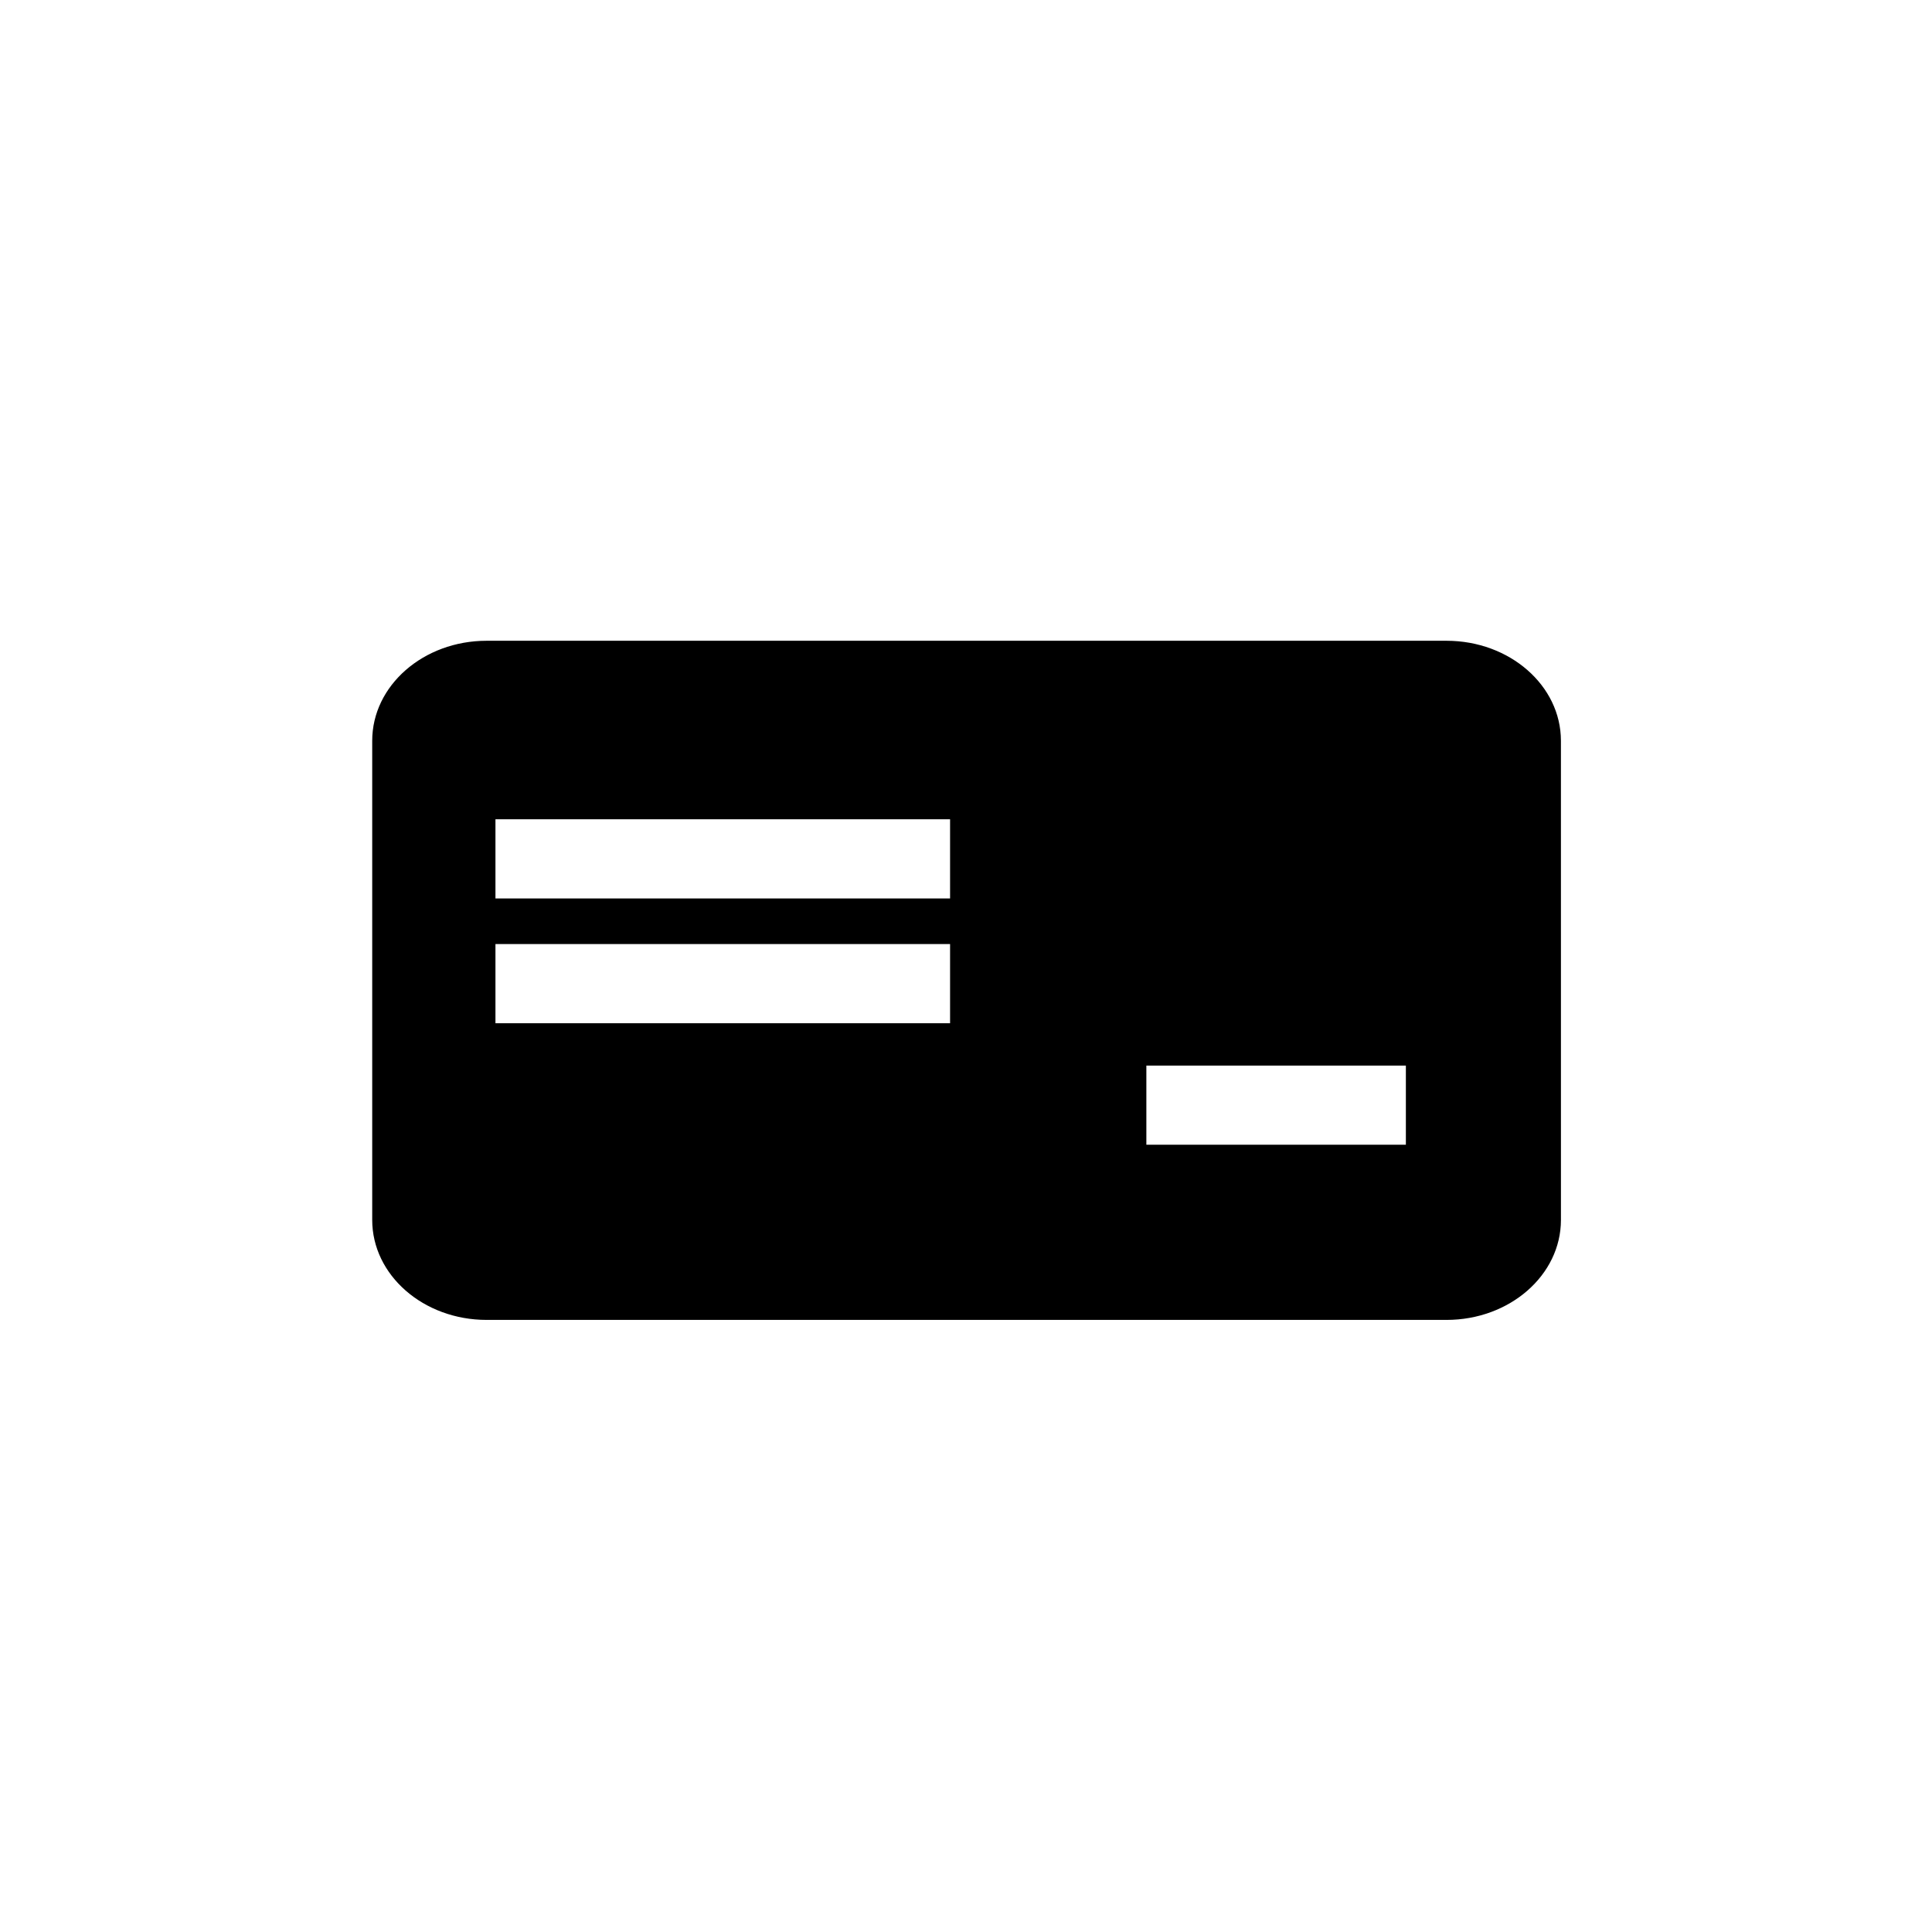
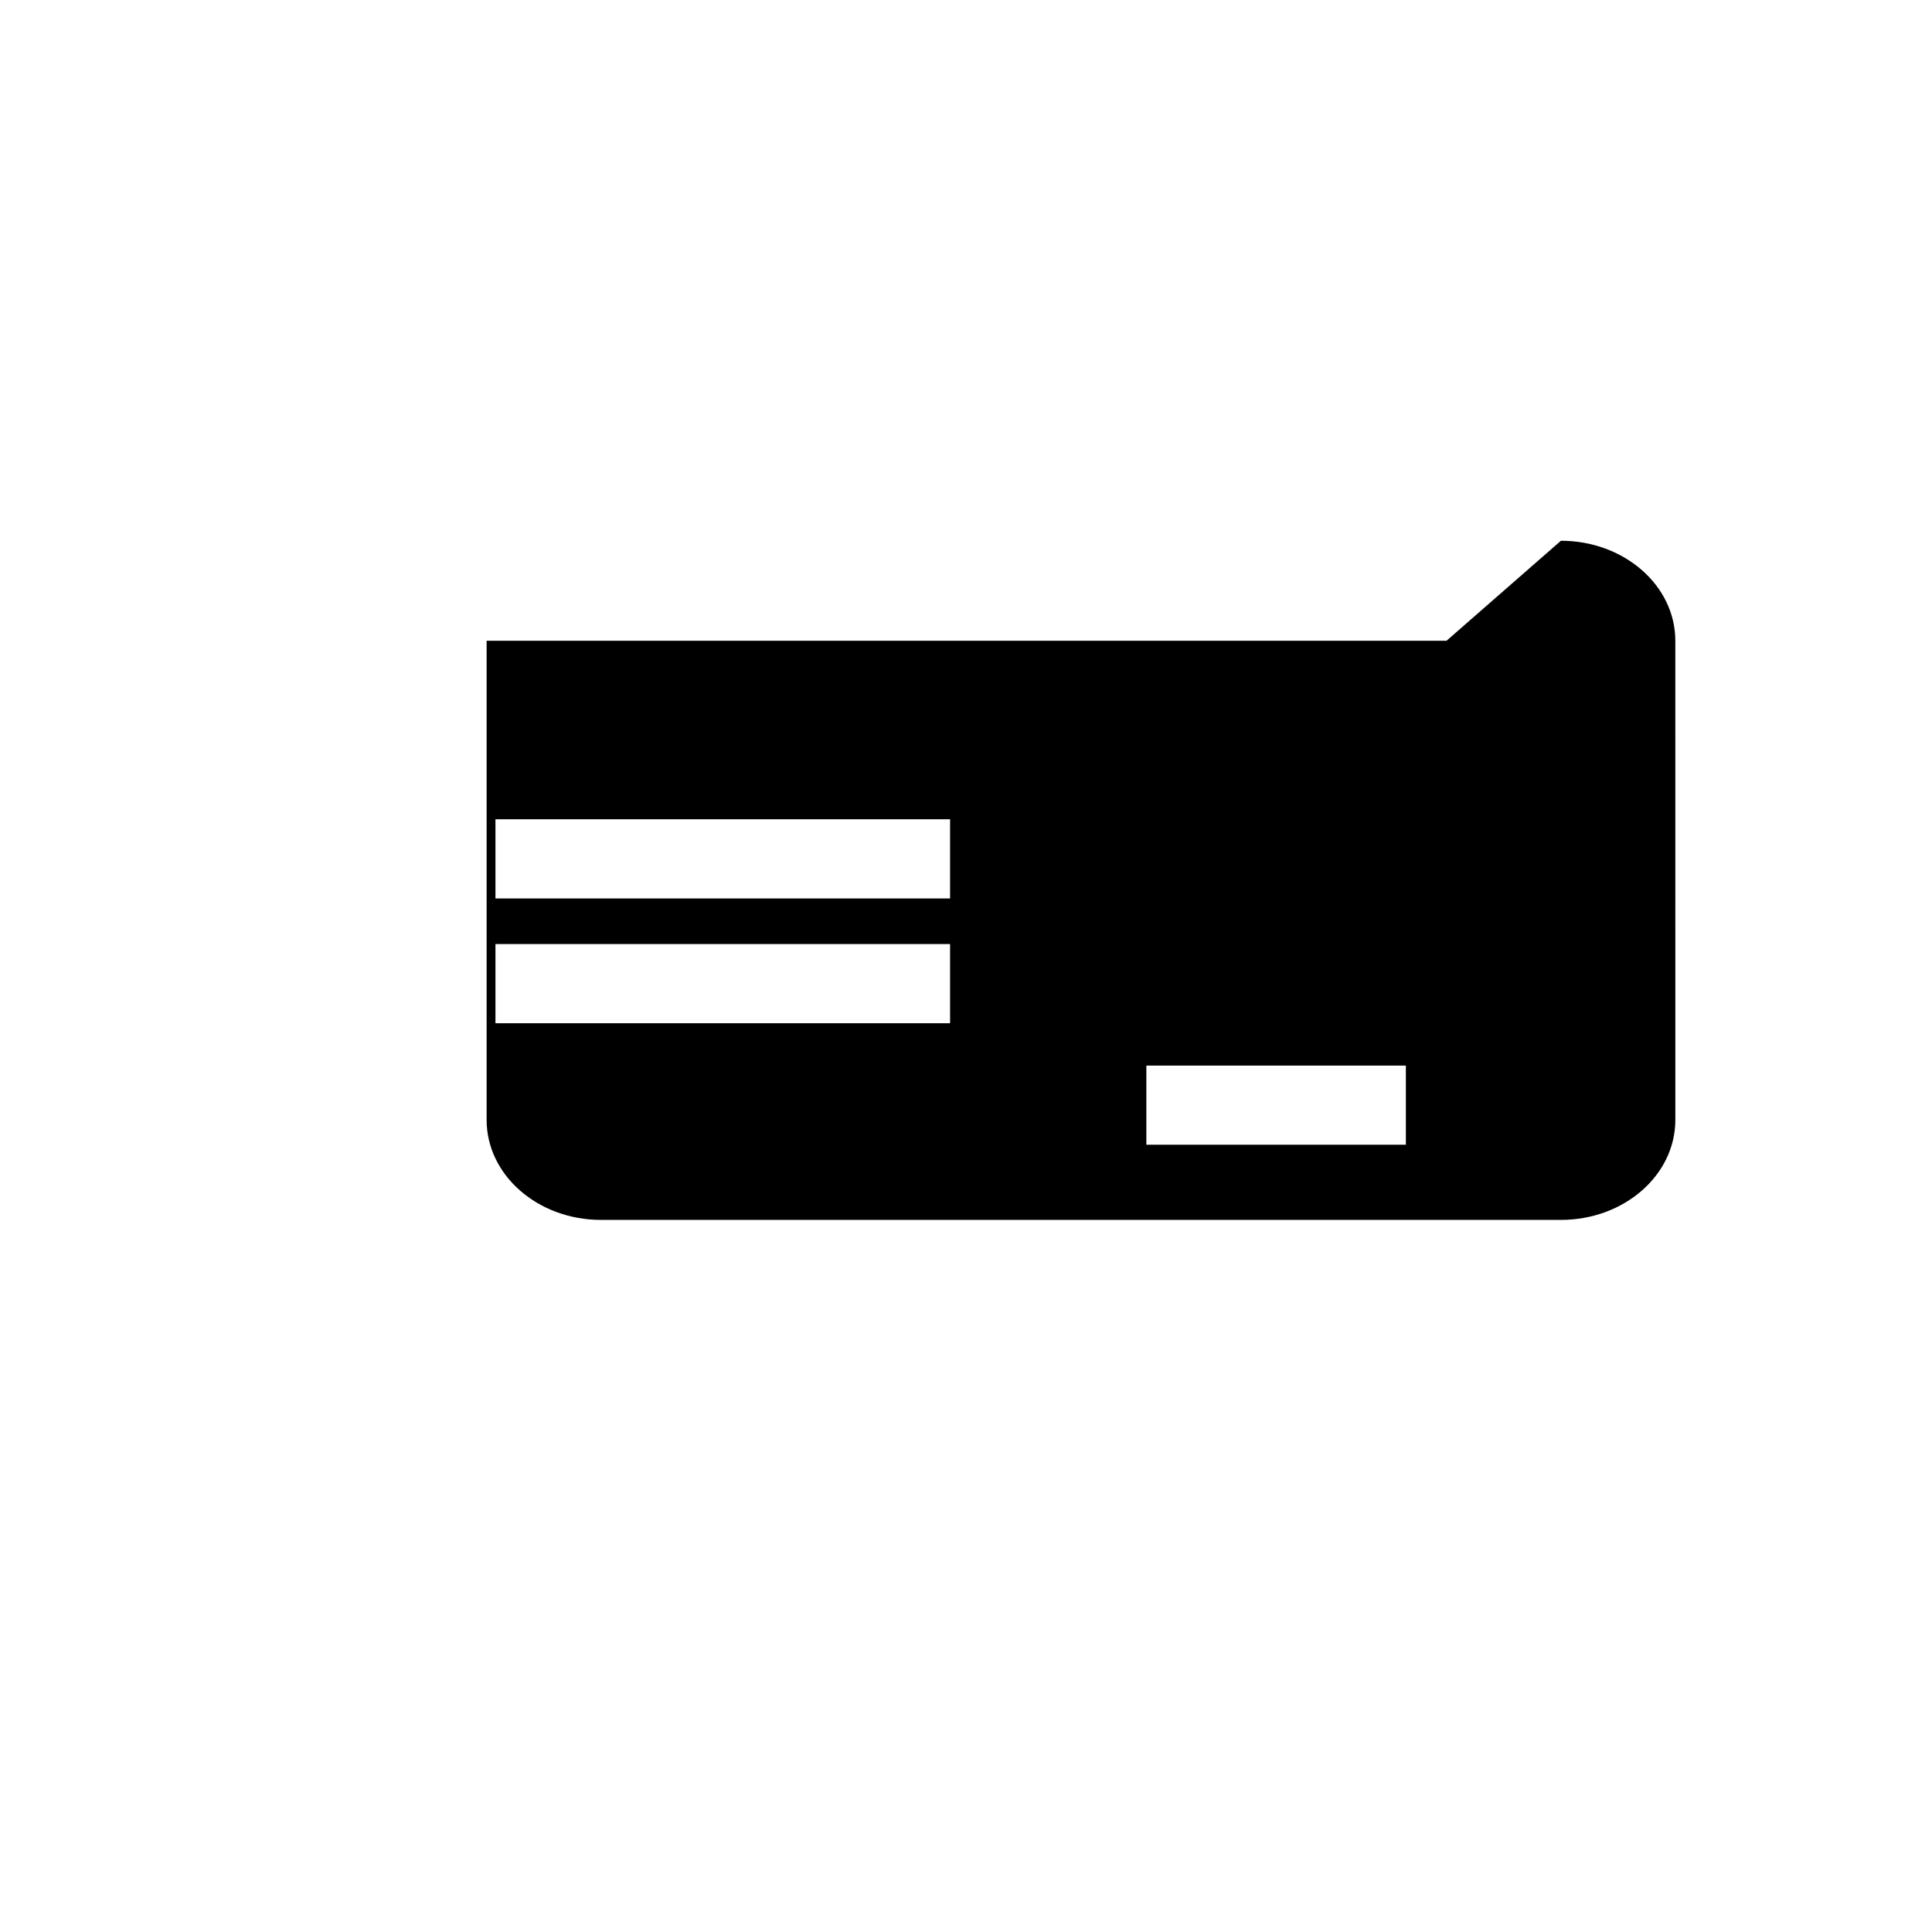
<svg xmlns="http://www.w3.org/2000/svg" fill="#000000" width="800px" height="800px" version="1.1" viewBox="144 144 512 512">
-   <path d="m527.34 313.81h-254.38c-16.742 0-30.32 11.871-30.32 26.504v126.98c0 14.637 13.578 26.496 30.32 26.496h254.38c16.746 0 30.324-11.863 30.324-26.496l-0.004-126.98c-0.004-14.637-13.574-26.504-30.32-26.504zm-131.56 101.36h-120.48v-20.98h120.48zm0-33.07h-120.48v-20.98h120.48zm120.79 65.27h-68.773v-20.98h68.773z" />
+   <path d="m527.34 313.81h-254.38v126.98c0 14.637 13.578 26.496 30.32 26.496h254.38c16.746 0 30.324-11.863 30.324-26.496l-0.004-126.98c-0.004-14.637-13.574-26.504-30.32-26.504zm-131.56 101.36h-120.48v-20.98h120.48zm0-33.07h-120.48v-20.98h120.48zm120.79 65.27h-68.773v-20.98h68.773z" />
</svg>